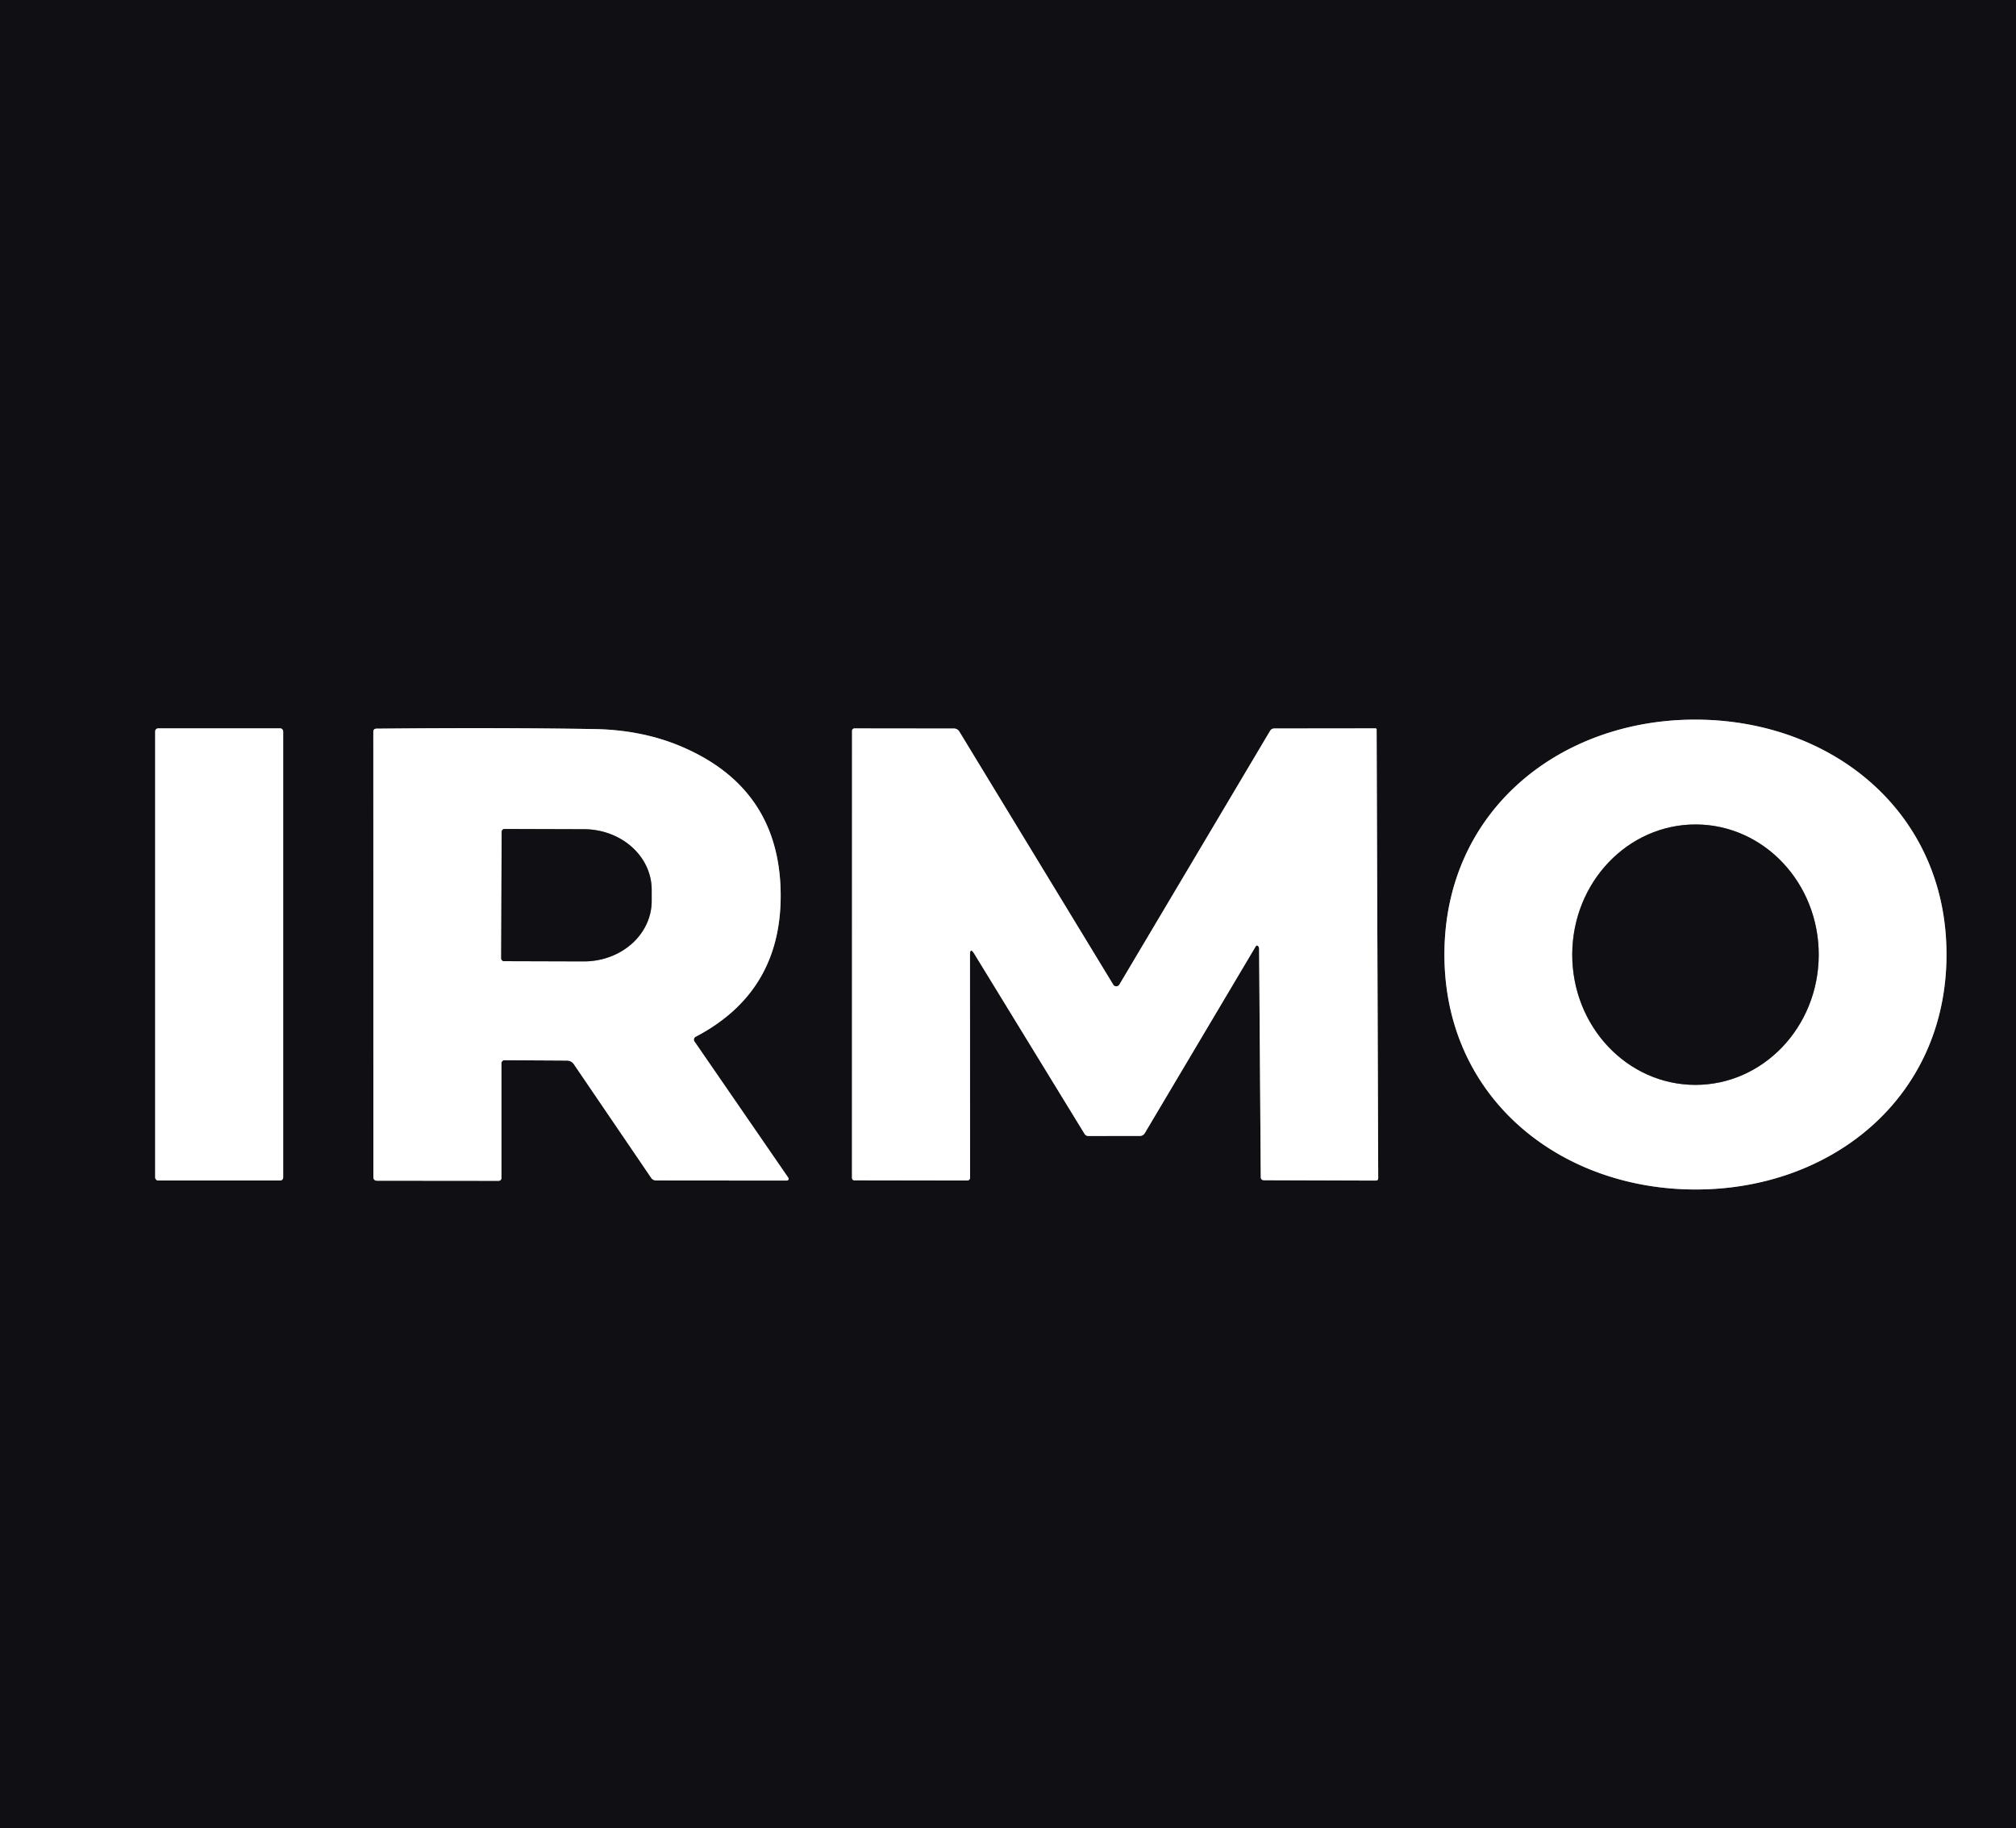
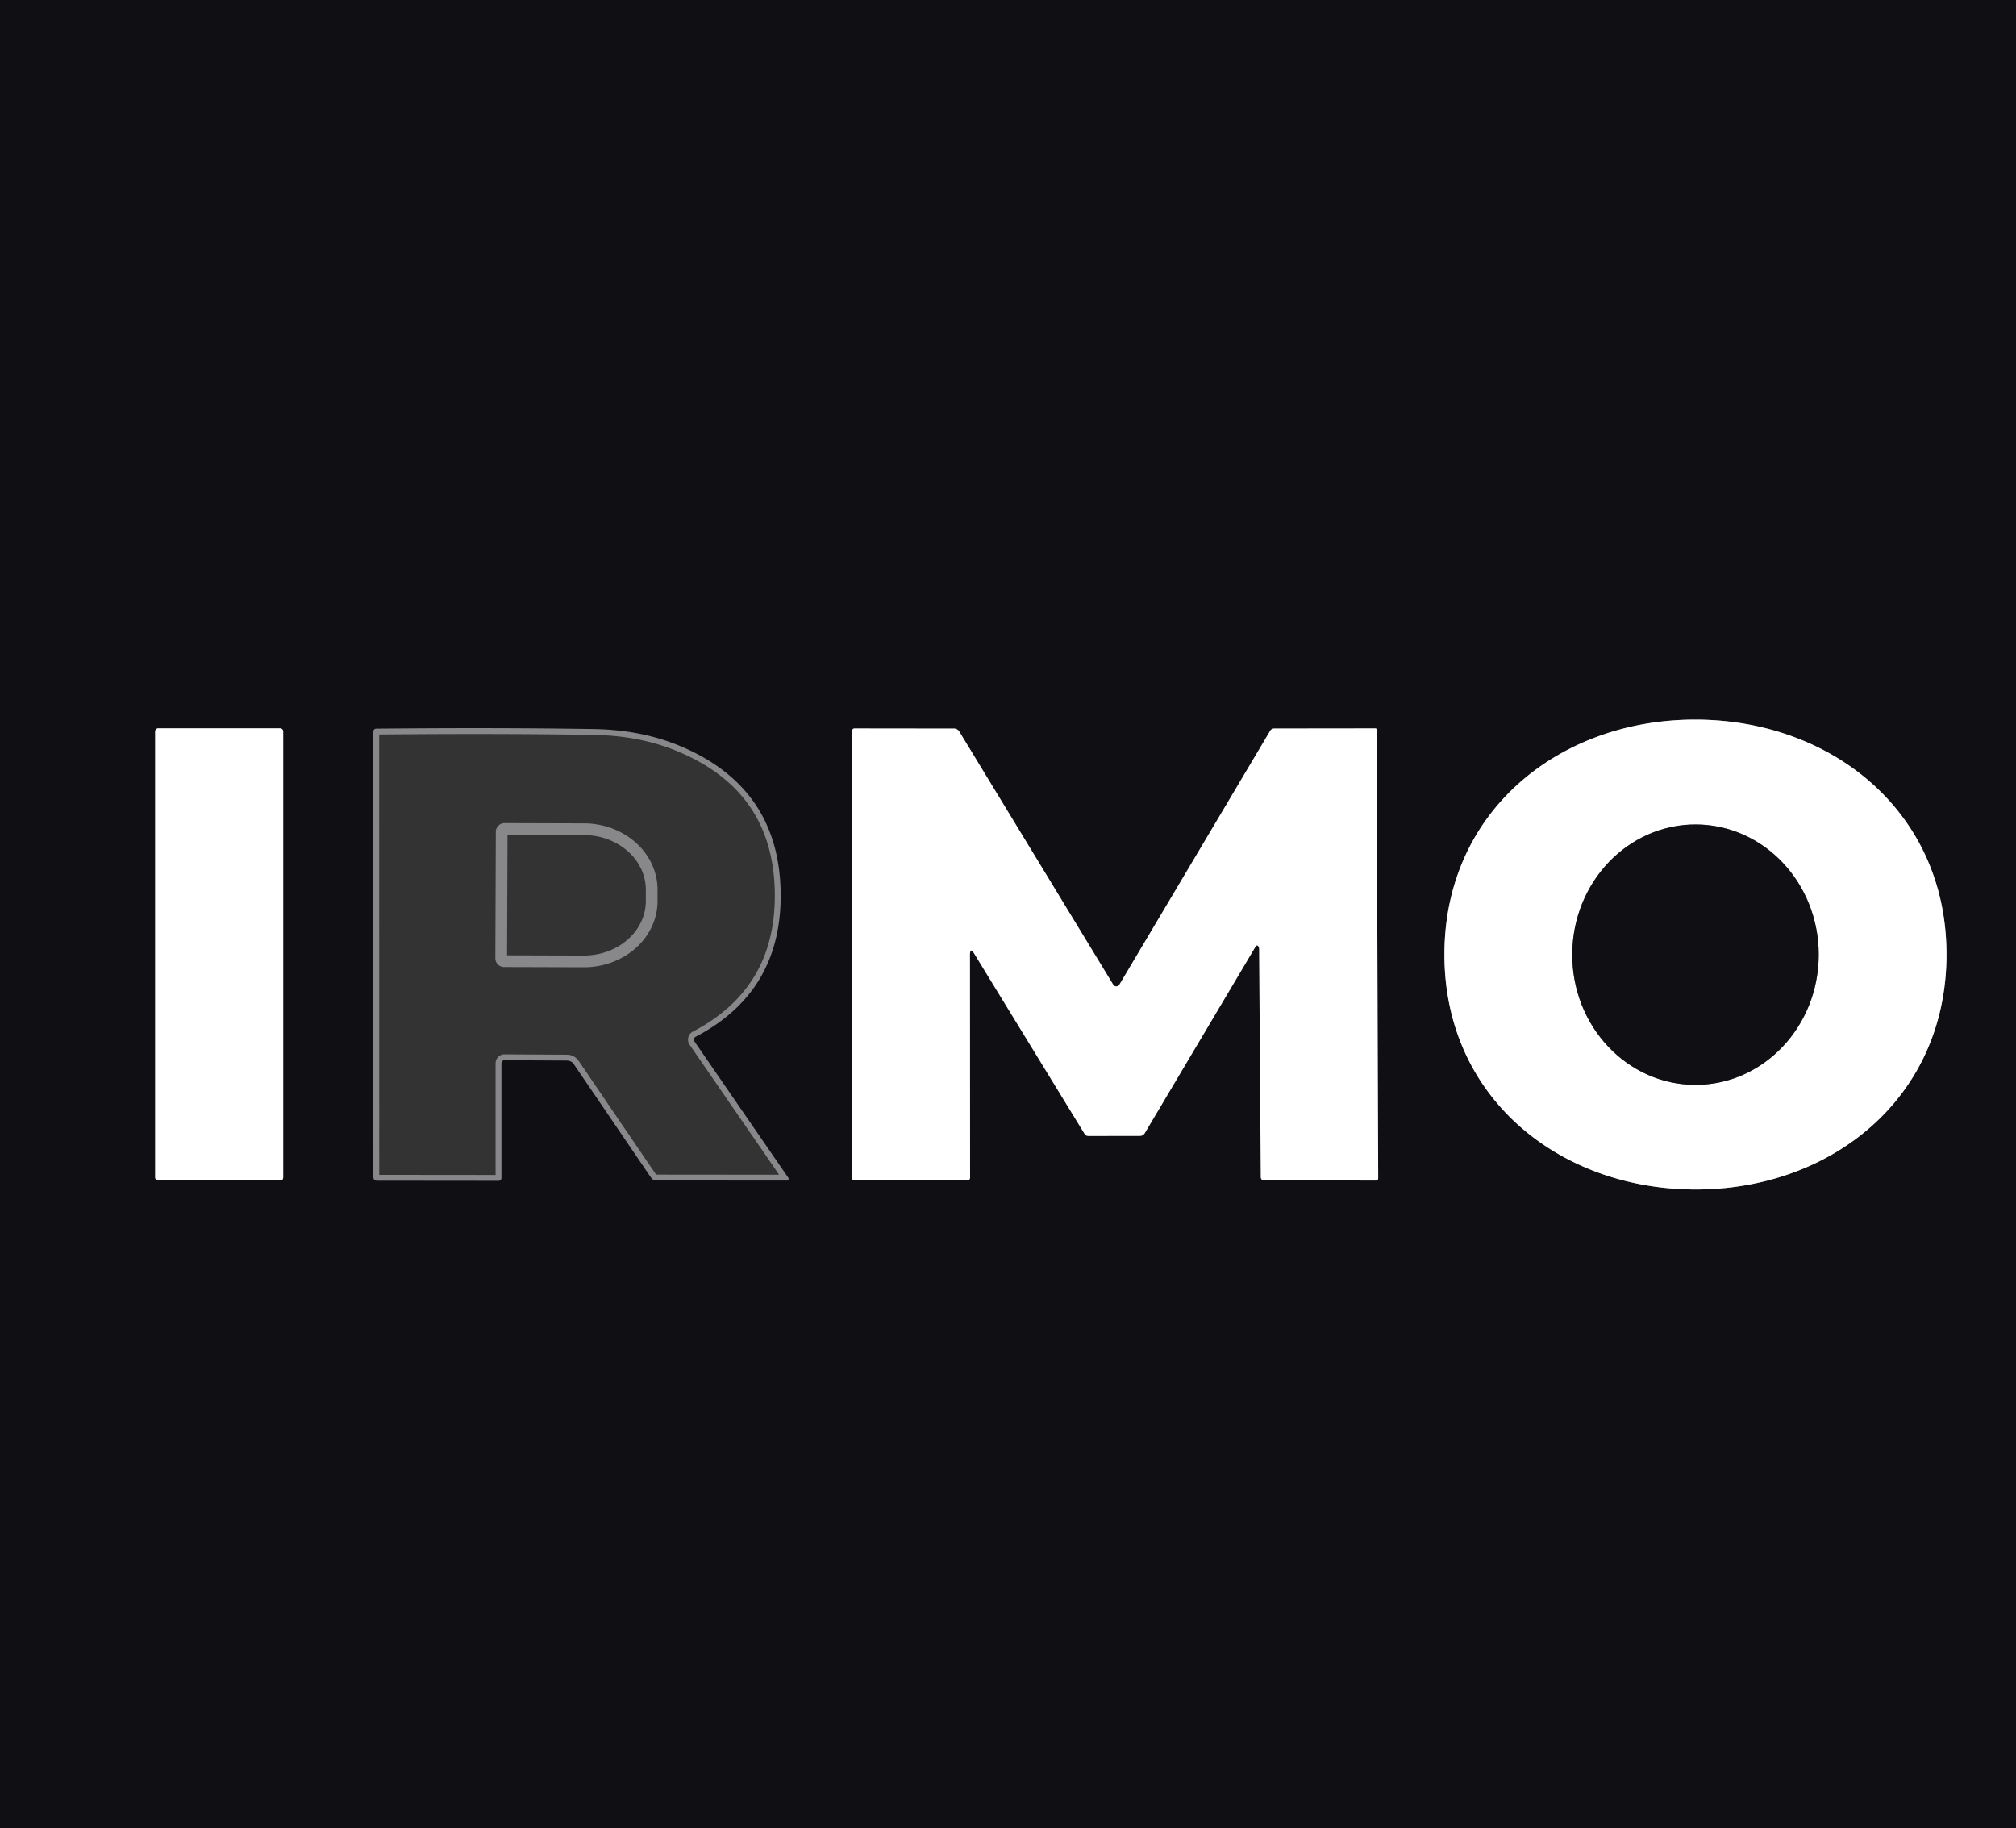
<svg xmlns="http://www.w3.org/2000/svg" version="1.1" viewBox="0.00 0.00 344.00 312.00">
  <rect x="0.00" y="0.00" width="344.00" height="312.00" fill="#333333" stroke="none" />
  <g stroke-width="2.00" fill="none" stroke-linecap="butt">
    <path stroke="#88888a" vector-effect="non-scaling-stroke" d="   M 246.47 162.68   C 246.35 187.09 265.88 202.87 289.11 202.98   C 312.34 203.09 332.02 187.50 332.14 163.09   C 332.26 138.69 312.73 122.91 289.49 122.80   C 266.26 122.69 246.58 138.28 246.47 162.68" />
    <path stroke="#88888a" vector-effect="non-scaling-stroke" d="   M 48.32 124.79   A 0.50 0.50 0.0 0 0 47.82 124.29   L 26.98 124.29   A 0.50 0.50 0.0 0 0 26.48 124.79   L 26.48 200.95   A 0.50 0.50 0.0 0 0 26.98 201.45   L 47.82 201.45   A 0.50 0.50 0.0 0 0 48.32 200.95   L 48.32 124.79" />
    <path stroke="#88888a" vector-effect="non-scaling-stroke" d="   M 86.07 180.92   L 96.74 180.98   A 1.43 1.40 -16.6 0 1 97.91 181.59   L 111.09 200.96   Q 111.41 201.44 112.00 201.44   L 134.25 201.46   A 0.31 0.30 -16.5 0 0 134.52 200.99   L 118.50 177.72   A 0.55 0.54 58.8 0 1 118.68 176.93   Q 133.35 169.27 133.21 152.54   Q 133.05 134.46 116.14 127.34   Q 109.47 124.54 101.37 124.41   Q 84.82 124.14 64.25 124.34   Q 63.70 124.35 63.70 124.89   L 63.71 200.84   Q 63.71 201.48 64.35 201.48   L 85.03 201.50   Q 85.56 201.50 85.56 200.97   L 85.56 181.45   A 0.54 0.50 -89.8 0 1 86.07 180.92" />
-     <path stroke="#88888a" vector-effect="non-scaling-stroke" d="   M 165.51 162.98   Q 165.51 161.55 166.26 162.78   L 185.05 193.47   Q 185.28 193.85 185.74 193.85   L 194.50 193.84   Q 195.06 193.83 195.35 193.35   L 214.27 161.49   Q 214.42 161.24 214.65 161.42   Q 214.85 161.57 214.85 162.01   Q 215.12 199.43 215.13 200.83   Q 215.13 201.40 215.70 201.40   L 234.74 201.46   Q 235.18 201.46 235.17 201.02   L 234.90 124.48   A 0.20 0.19 -0.1 0 0 234.71 124.29   L 217.46 124.31   Q 216.96 124.31 216.70 124.75   L 191.00 168.02   A 0.61 0.61 0.0 0 1 189.96 168.03   L 163.69 124.83   A 1.05 1.05 0.0 0 0 162.79 124.32   L 145.80 124.30   A 0.41 0.41 0.0 0 0 145.39 124.70   L 145.38 201.02   A 0.40 0.40 0.0 0 0 145.77 201.42   L 165.05 201.45   A 0.48 0.48 0.0 0 0 165.53 200.97   L 165.51 162.98" />
    <path stroke="#88888a" vector-effect="non-scaling-stroke" d="   M 289.232 185.13   A 22.22 21.03 90.2 0 0 310.34 162.983   A 22.22 21.03 90.2 0 0 289.388 140.69   A 22.22 21.03 90.2 0 0 268.28 162.837   A 22.22 21.03 90.2 0 0 289.232 185.13" />
    <path stroke="#88888a" vector-effect="non-scaling-stroke" d="   M 85.60 141.95   L 85.52 163.53   A 0.49 0.49 0.0 0 0 86.01 164.02   L 99.59 164.06   A 11.57 10.32 0.2 0 0 111.20 153.78   L 111.20 151.86   A 11.57 10.32 0.2 0 0 99.67 141.50   L 86.09 141.46   A 0.49 0.49 0.0 0 0 85.60 141.95" />
  </g>
  <path fill="#101014" d="   M 344.00 0.00   L 344.00 312.00   L 0.00 312.00   L 0.00 0.00   L 344.00 0.00   Z   M 246.47 162.68   C 246.35 187.09 265.88 202.87 289.11 202.98   C 312.34 203.09 332.02 187.50 332.14 163.09   C 332.26 138.69 312.73 122.91 289.49 122.80   C 266.26 122.69 246.58 138.28 246.47 162.68   Z   M 48.32 124.79   A 0.50 0.50 0.0 0 0 47.82 124.29   L 26.98 124.29   A 0.50 0.50 0.0 0 0 26.48 124.79   L 26.48 200.95   A 0.50 0.50 0.0 0 0 26.98 201.45   L 47.82 201.45   A 0.50 0.50 0.0 0 0 48.32 200.95   L 48.32 124.79   Z   M 86.07 180.92   L 96.74 180.98   A 1.43 1.40 -16.6 0 1 97.91 181.59   L 111.09 200.96   Q 111.41 201.44 112.00 201.44   L 134.25 201.46   A 0.31 0.30 -16.5 0 0 134.52 200.99   L 118.50 177.72   A 0.55 0.54 58.8 0 1 118.68 176.93   Q 133.35 169.27 133.21 152.54   Q 133.05 134.46 116.14 127.34   Q 109.47 124.54 101.37 124.41   Q 84.82 124.14 64.25 124.34   Q 63.70 124.35 63.70 124.89   L 63.71 200.84   Q 63.71 201.48 64.35 201.48   L 85.03 201.50   Q 85.56 201.50 85.56 200.97   L 85.56 181.45   A 0.54 0.50 -89.8 0 1 86.07 180.92   Z   M 165.51 162.98   Q 165.51 161.55 166.26 162.78   L 185.05 193.47   Q 185.28 193.85 185.74 193.85   L 194.50 193.84   Q 195.06 193.83 195.35 193.35   L 214.27 161.49   Q 214.42 161.24 214.65 161.42   Q 214.85 161.57 214.85 162.01   Q 215.12 199.43 215.13 200.83   Q 215.13 201.40 215.70 201.40   L 234.74 201.46   Q 235.18 201.46 235.17 201.02   L 234.90 124.48   A 0.20 0.19 -0.1 0 0 234.71 124.29   L 217.46 124.31   Q 216.96 124.31 216.70 124.75   L 191.00 168.02   A 0.61 0.61 0.0 0 1 189.96 168.03   L 163.69 124.83   A 1.05 1.05 0.0 0 0 162.79 124.32   L 145.80 124.30   A 0.41 0.41 0.0 0 0 145.39 124.70   L 145.38 201.02   A 0.40 0.40 0.0 0 0 145.77 201.42   L 165.05 201.45   A 0.48 0.48 0.0 0 0 165.53 200.97   L 165.51 162.98   Z" />
-   <path fill="#ffffff" d="   M 289.49 122.80   C 312.73 122.91 332.26 138.69 332.14 163.09   C 332.02 187.50 312.34 203.09 289.11 202.98   C 265.88 202.87 246.35 187.09 246.47 162.68   C 246.58 138.28 266.26 122.69 289.49 122.80   Z   M 289.232 185.13   A 22.22 21.03 90.2 0 0 310.34 162.983   A 22.22 21.03 90.2 0 0 289.388 140.69   A 22.22 21.03 90.2 0 0 268.28 162.837   A 22.22 21.03 90.2 0 0 289.232 185.13   Z" />
+   <path fill="#ffffff" d="   M 289.49 122.80   C 312.73 122.91 332.26 138.69 332.14 163.09   C 332.02 187.50 312.34 203.09 289.11 202.98   C 265.88 202.87 246.35 187.09 246.47 162.68   C 246.58 138.28 266.26 122.69 289.49 122.80   M 289.232 185.13   A 22.22 21.03 90.2 0 0 310.34 162.983   A 22.22 21.03 90.2 0 0 289.388 140.69   A 22.22 21.03 90.2 0 0 268.28 162.837   A 22.22 21.03 90.2 0 0 289.232 185.13   Z" />
  <rect fill="#ffffff" x="26.48" y="124.29" width="21.84" height="77.16" rx="0.50" />
-   <path fill="#ffffff" d="   M 86.07 180.92   A 0.54 0.50 -89.8 0 0 85.56 181.45   L 85.56 200.97   Q 85.56 201.50 85.03 201.50   L 64.35 201.48   Q 63.71 201.48 63.71 200.84   L 63.70 124.89   Q 63.70 124.35 64.25 124.34   Q 84.82 124.14 101.37 124.41   Q 109.47 124.54 116.14 127.34   Q 133.05 134.46 133.21 152.54   Q 133.35 169.27 118.68 176.93   A 0.55 0.54 58.8 0 0 118.50 177.72   L 134.52 200.99   A 0.31 0.30 -16.5 0 1 134.25 201.46   L 112.00 201.44   Q 111.41 201.44 111.09 200.96   L 97.91 181.59   A 1.43 1.40 -16.6 0 0 96.74 180.98   L 86.07 180.92   Z   M 85.60 141.95   L 85.52 163.53   A 0.49 0.49 0.0 0 0 86.01 164.02   L 99.59 164.06   A 11.57 10.32 0.2 0 0 111.20 153.78   L 111.20 151.86   A 11.57 10.32 0.2 0 0 99.67 141.50   L 86.09 141.46   A 0.49 0.49 0.0 0 0 85.60 141.95   Z" />
  <path fill="#ffffff" d="   M 165.51 162.98   L 165.53 200.97   A 0.48 0.48 0.0 0 1 165.05 201.45   L 145.77 201.42   A 0.40 0.40 0.0 0 1 145.38 201.02   L 145.39 124.70   A 0.41 0.41 0.0 0 1 145.80 124.30   L 162.79 124.32   A 1.05 1.05 0.0 0 1 163.69 124.83   L 189.96 168.03   A 0.61 0.61 0.0 0 0 191.00 168.02   L 216.70 124.75   Q 216.96 124.31 217.46 124.31   L 234.71 124.29   A 0.20 0.19 -0.1 0 1 234.90 124.48   L 235.17 201.02   Q 235.18 201.46 234.74 201.46   L 215.70 201.40   Q 215.13 201.40 215.13 200.83   Q 215.12 199.43 214.85 162.01   Q 214.85 161.57 214.65 161.42   Q 214.42 161.24 214.27 161.49   L 195.35 193.35   Q 195.06 193.83 194.50 193.84   L 185.74 193.85   Q 185.28 193.85 185.05 193.47   L 166.26 162.78   Q 165.51 161.55 165.51 162.98   Z" />
  <ellipse fill="#101014" cx="0.00" cy="0.00" transform="translate(289.31,162.91) rotate(90.2)" rx="22.22" ry="21.03" />
-   <path fill="#101014" d="   M 85.60 141.95   A 0.49 0.49 0.0 0 1 86.09 141.46   L 99.67 141.50   A 11.57 10.32 0.2 0 1 111.20 151.86   L 111.20 153.78   A 11.57 10.32 0.2 0 1 99.59 164.06   L 86.01 164.02   A 0.49 0.49 0.0 0 1 85.52 163.53   L 85.60 141.95   Z" />
</svg>